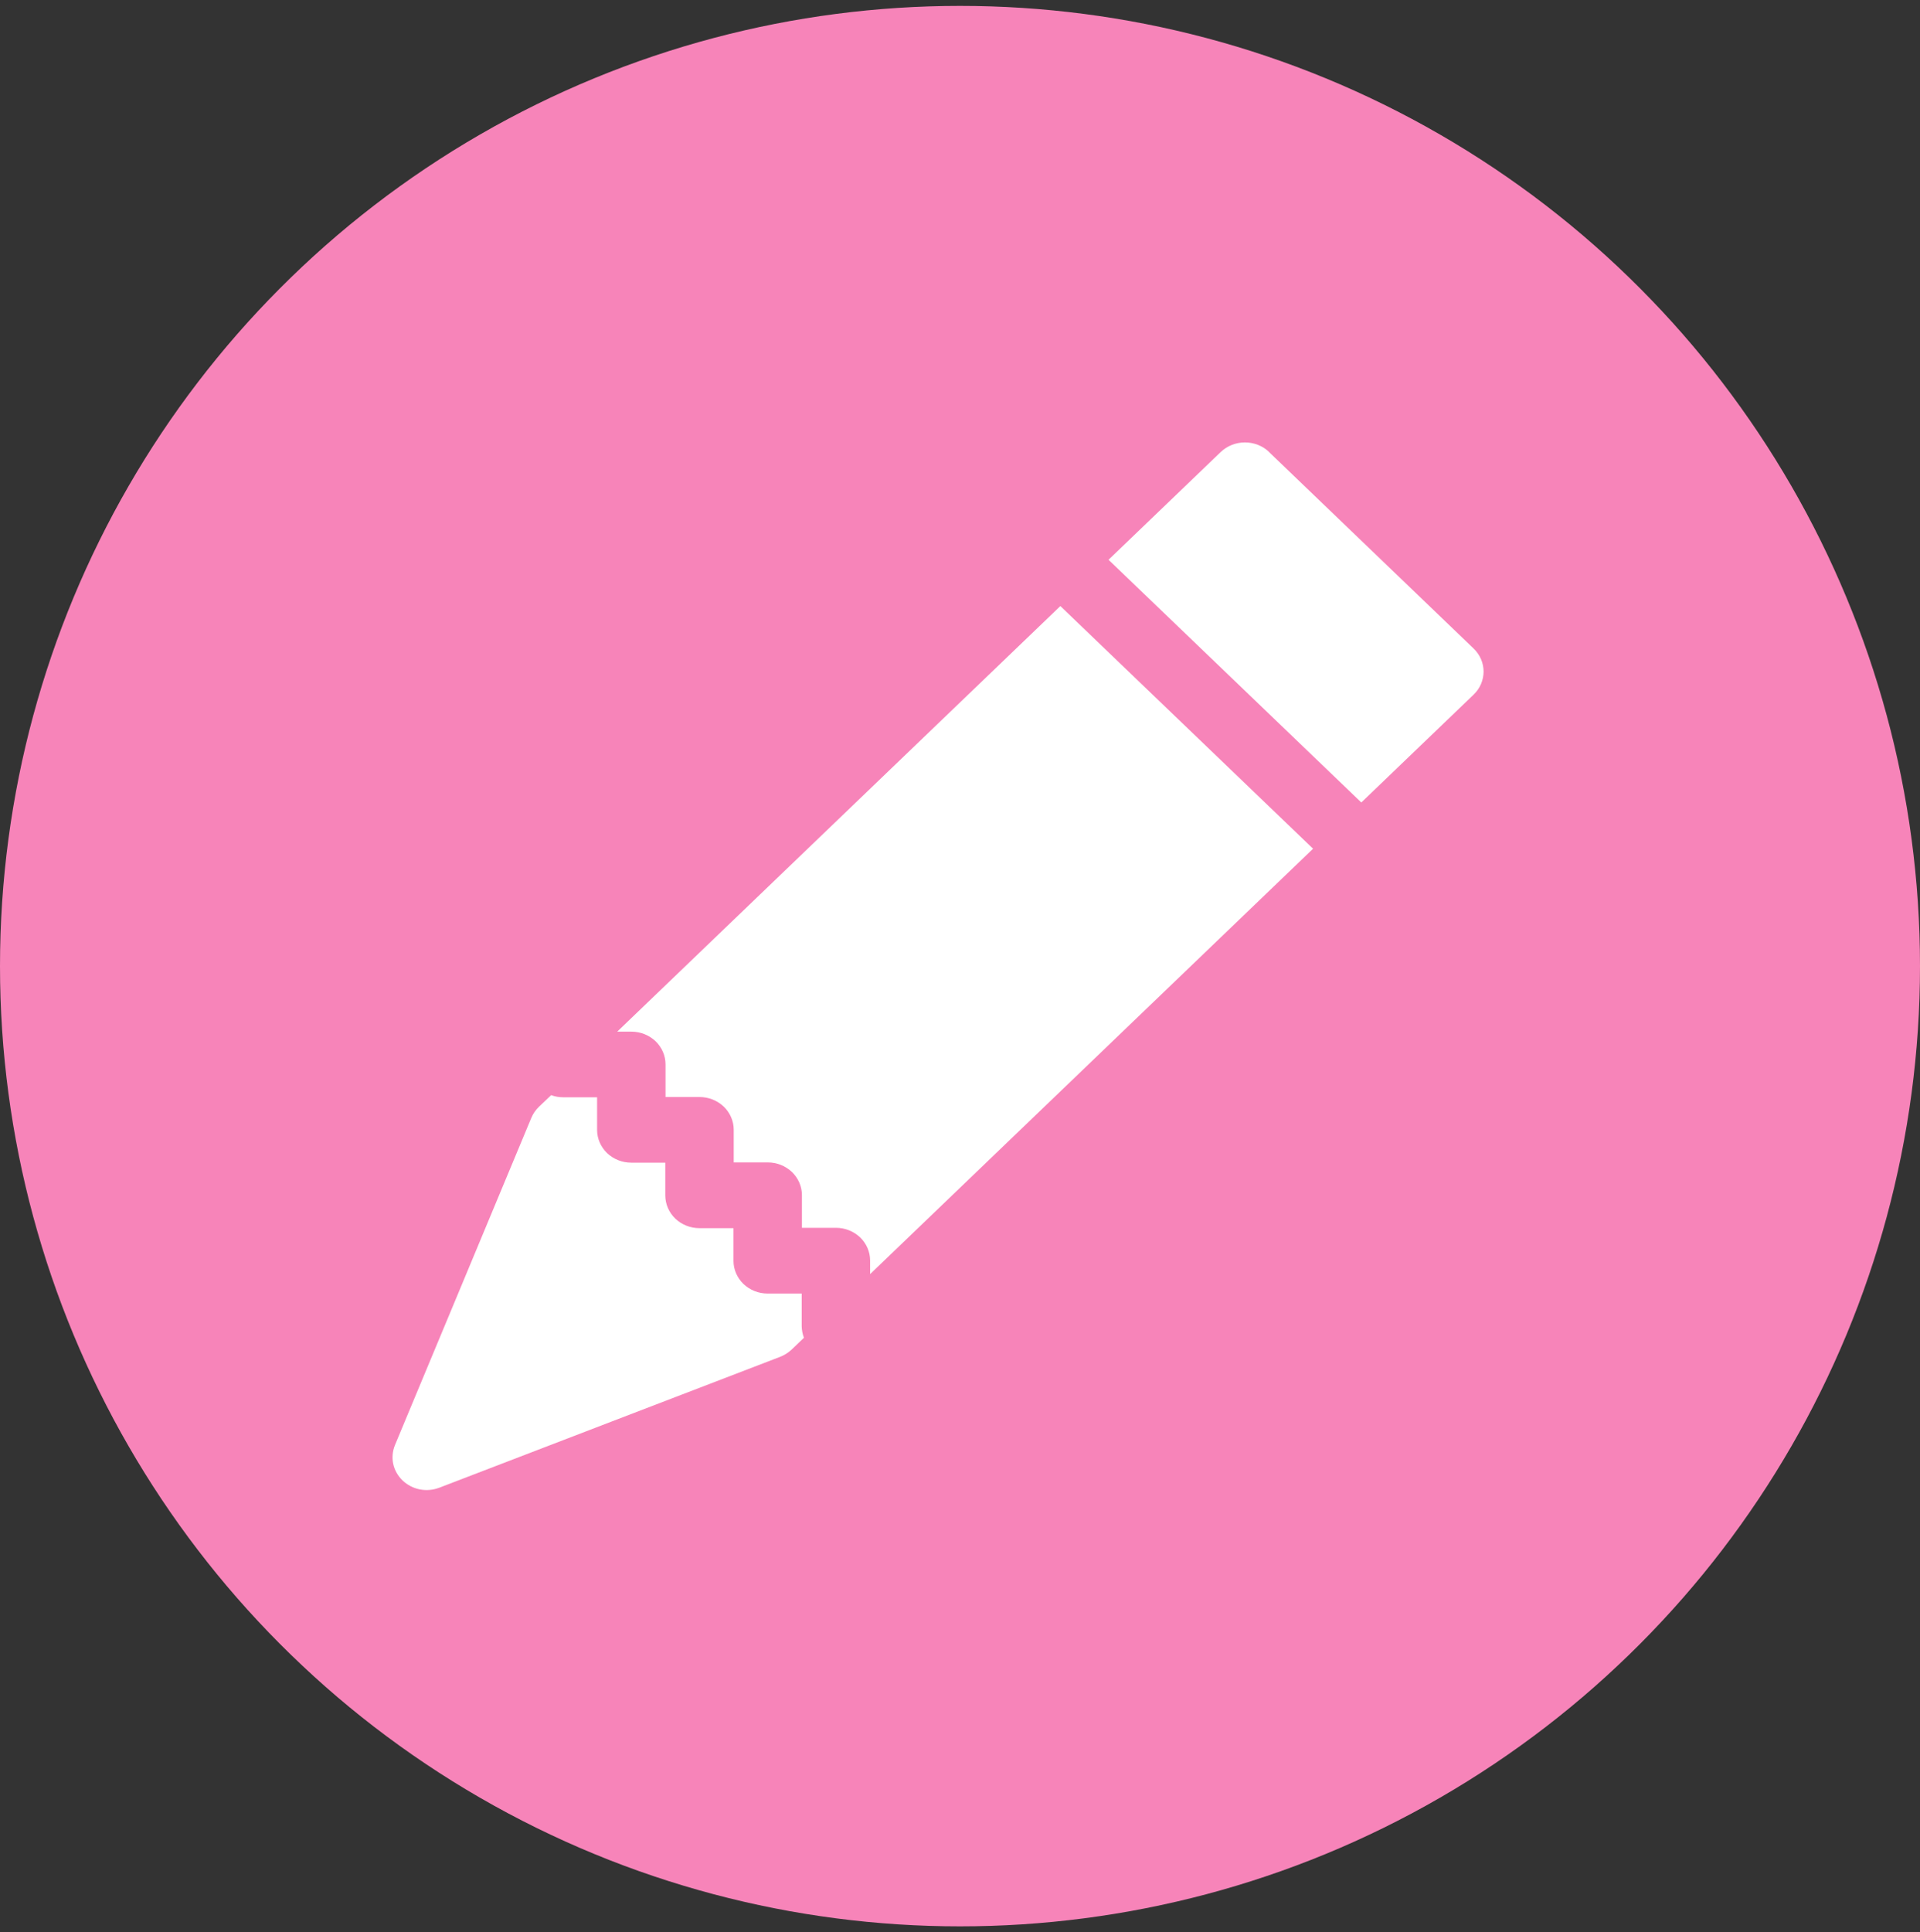
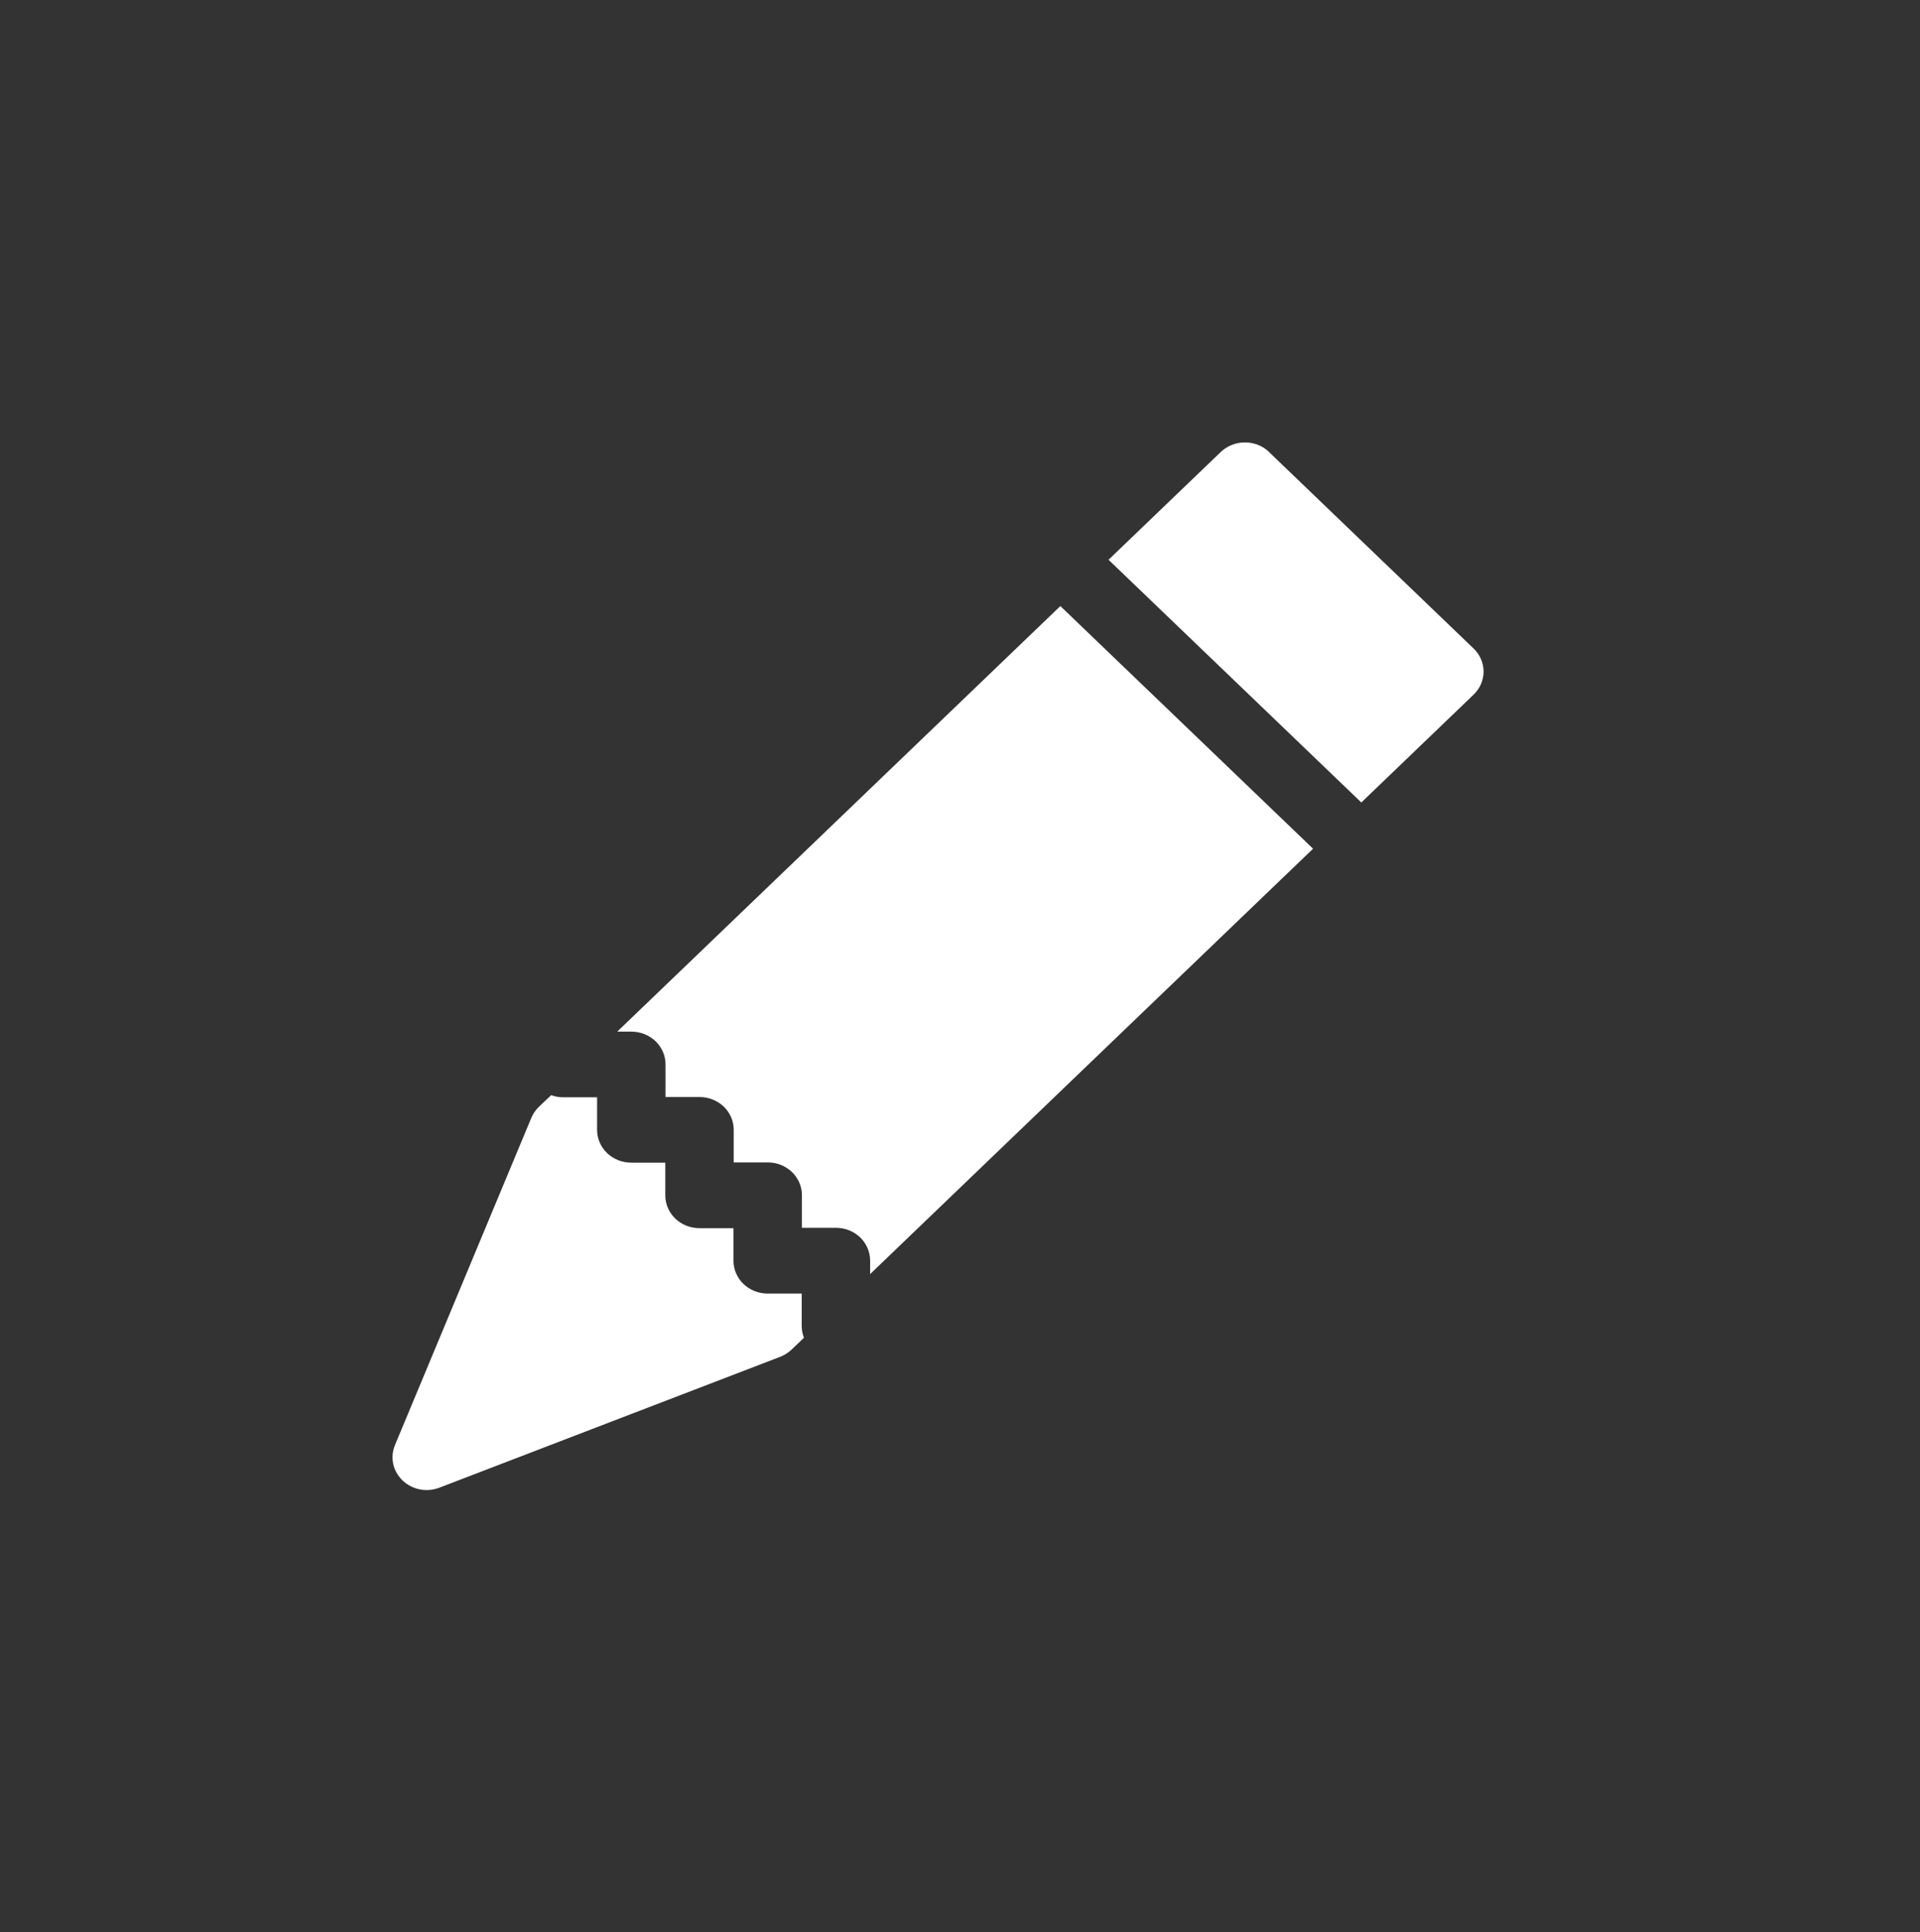
<svg xmlns="http://www.w3.org/2000/svg" id="_レイヤー_1" viewBox="0 0 163 164">
  <rect x="0" y="0" width="163" height="164" fill="#333333" stroke="none" />
  <defs>
    <style>.cls-1{fill:#f784b9;}.cls-2{fill:#fff;}</style>
  </defs>
-   <circle class="cls-1" cx="81.5" cy="82" r="81.5" />
  <path class="cls-2" d="m107.74,38.36c-.54-.52-1.28-.81-2.05-.81s-1.5.29-2.05.81l-9.53,9.15,21.46,20.6,9.53-9.15c.27-.26.48-.56.63-.9.14-.34.22-.7.22-1.06s-.08-.73-.22-1.06c-.15-.34-.36-.64-.63-.9l-17.36-16.67h0Zm3.74,33.68l-21.46-20.6-37.62,36.12h1.2c.77,0,1.5.29,2.05.81.54.52.85,1.23.85,1.96v2.78h2.89c.77,0,1.5.29,2.05.81.54.52.85,1.23.85,1.96v2.78h2.89c.77,0,1.5.29,2.05.81.54.52.85,1.23.85,1.96v2.78h2.89c.77,0,1.5.29,2.05.81.54.52.85,1.23.85,1.97v1.15l37.62-36.12h0Zm-43.23,41.5c-.12-.31-.18-.64-.19-.97v-2.78h-2.89c-.77,0-1.5-.29-2.05-.81-.54-.52-.85-1.23-.85-1.96v-2.78h-2.89c-.77,0-1.5-.29-2.05-.81-.54-.52-.85-1.23-.85-1.97v-2.78h-2.89c-.77,0-1.5-.29-2.05-.81-.54-.52-.85-1.23-.85-1.96v-2.78h-2.89c-.35,0-.69-.06-1.01-.18l-1.04.99c-.28.27-.49.58-.64.93l-11.58,27.78c-.21.51-.26,1.06-.15,1.59.11.53.39,1.02.79,1.41.4.38.91.65,1.46.76.56.11,1.13.06,1.66-.14l28.94-11.11c.36-.14.69-.35.97-.61l1.03-.99h0Z" />
</svg>